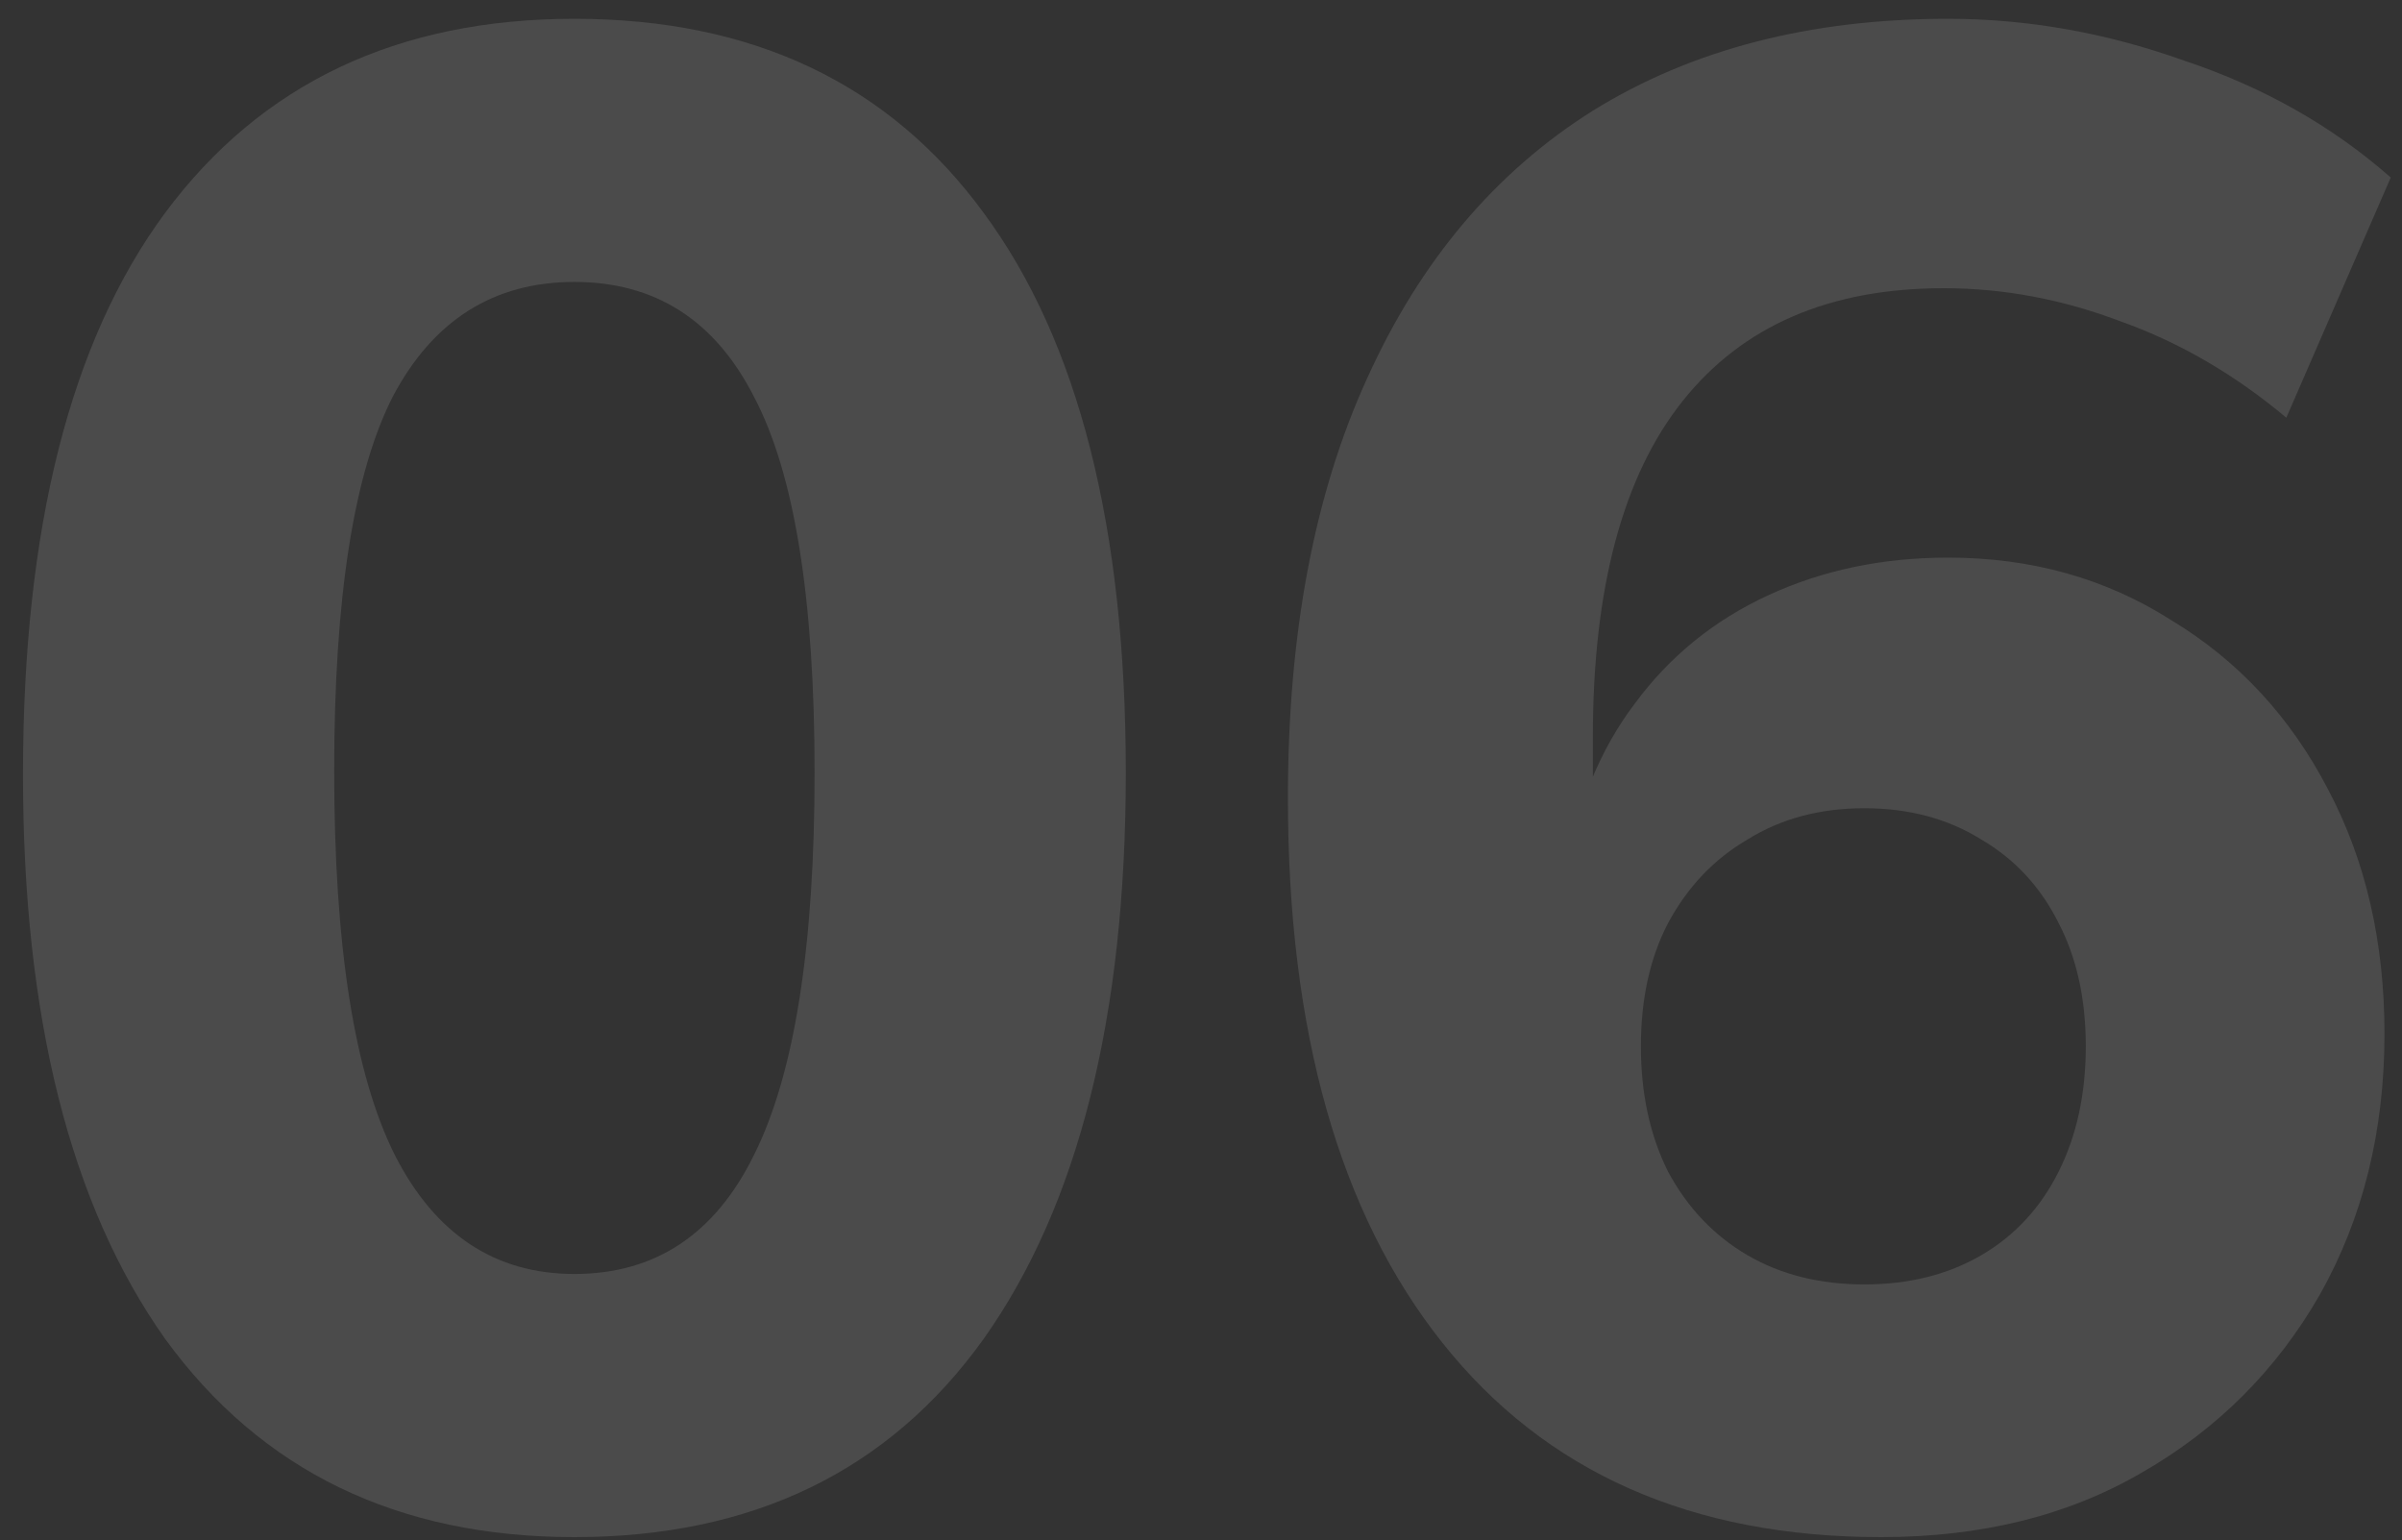
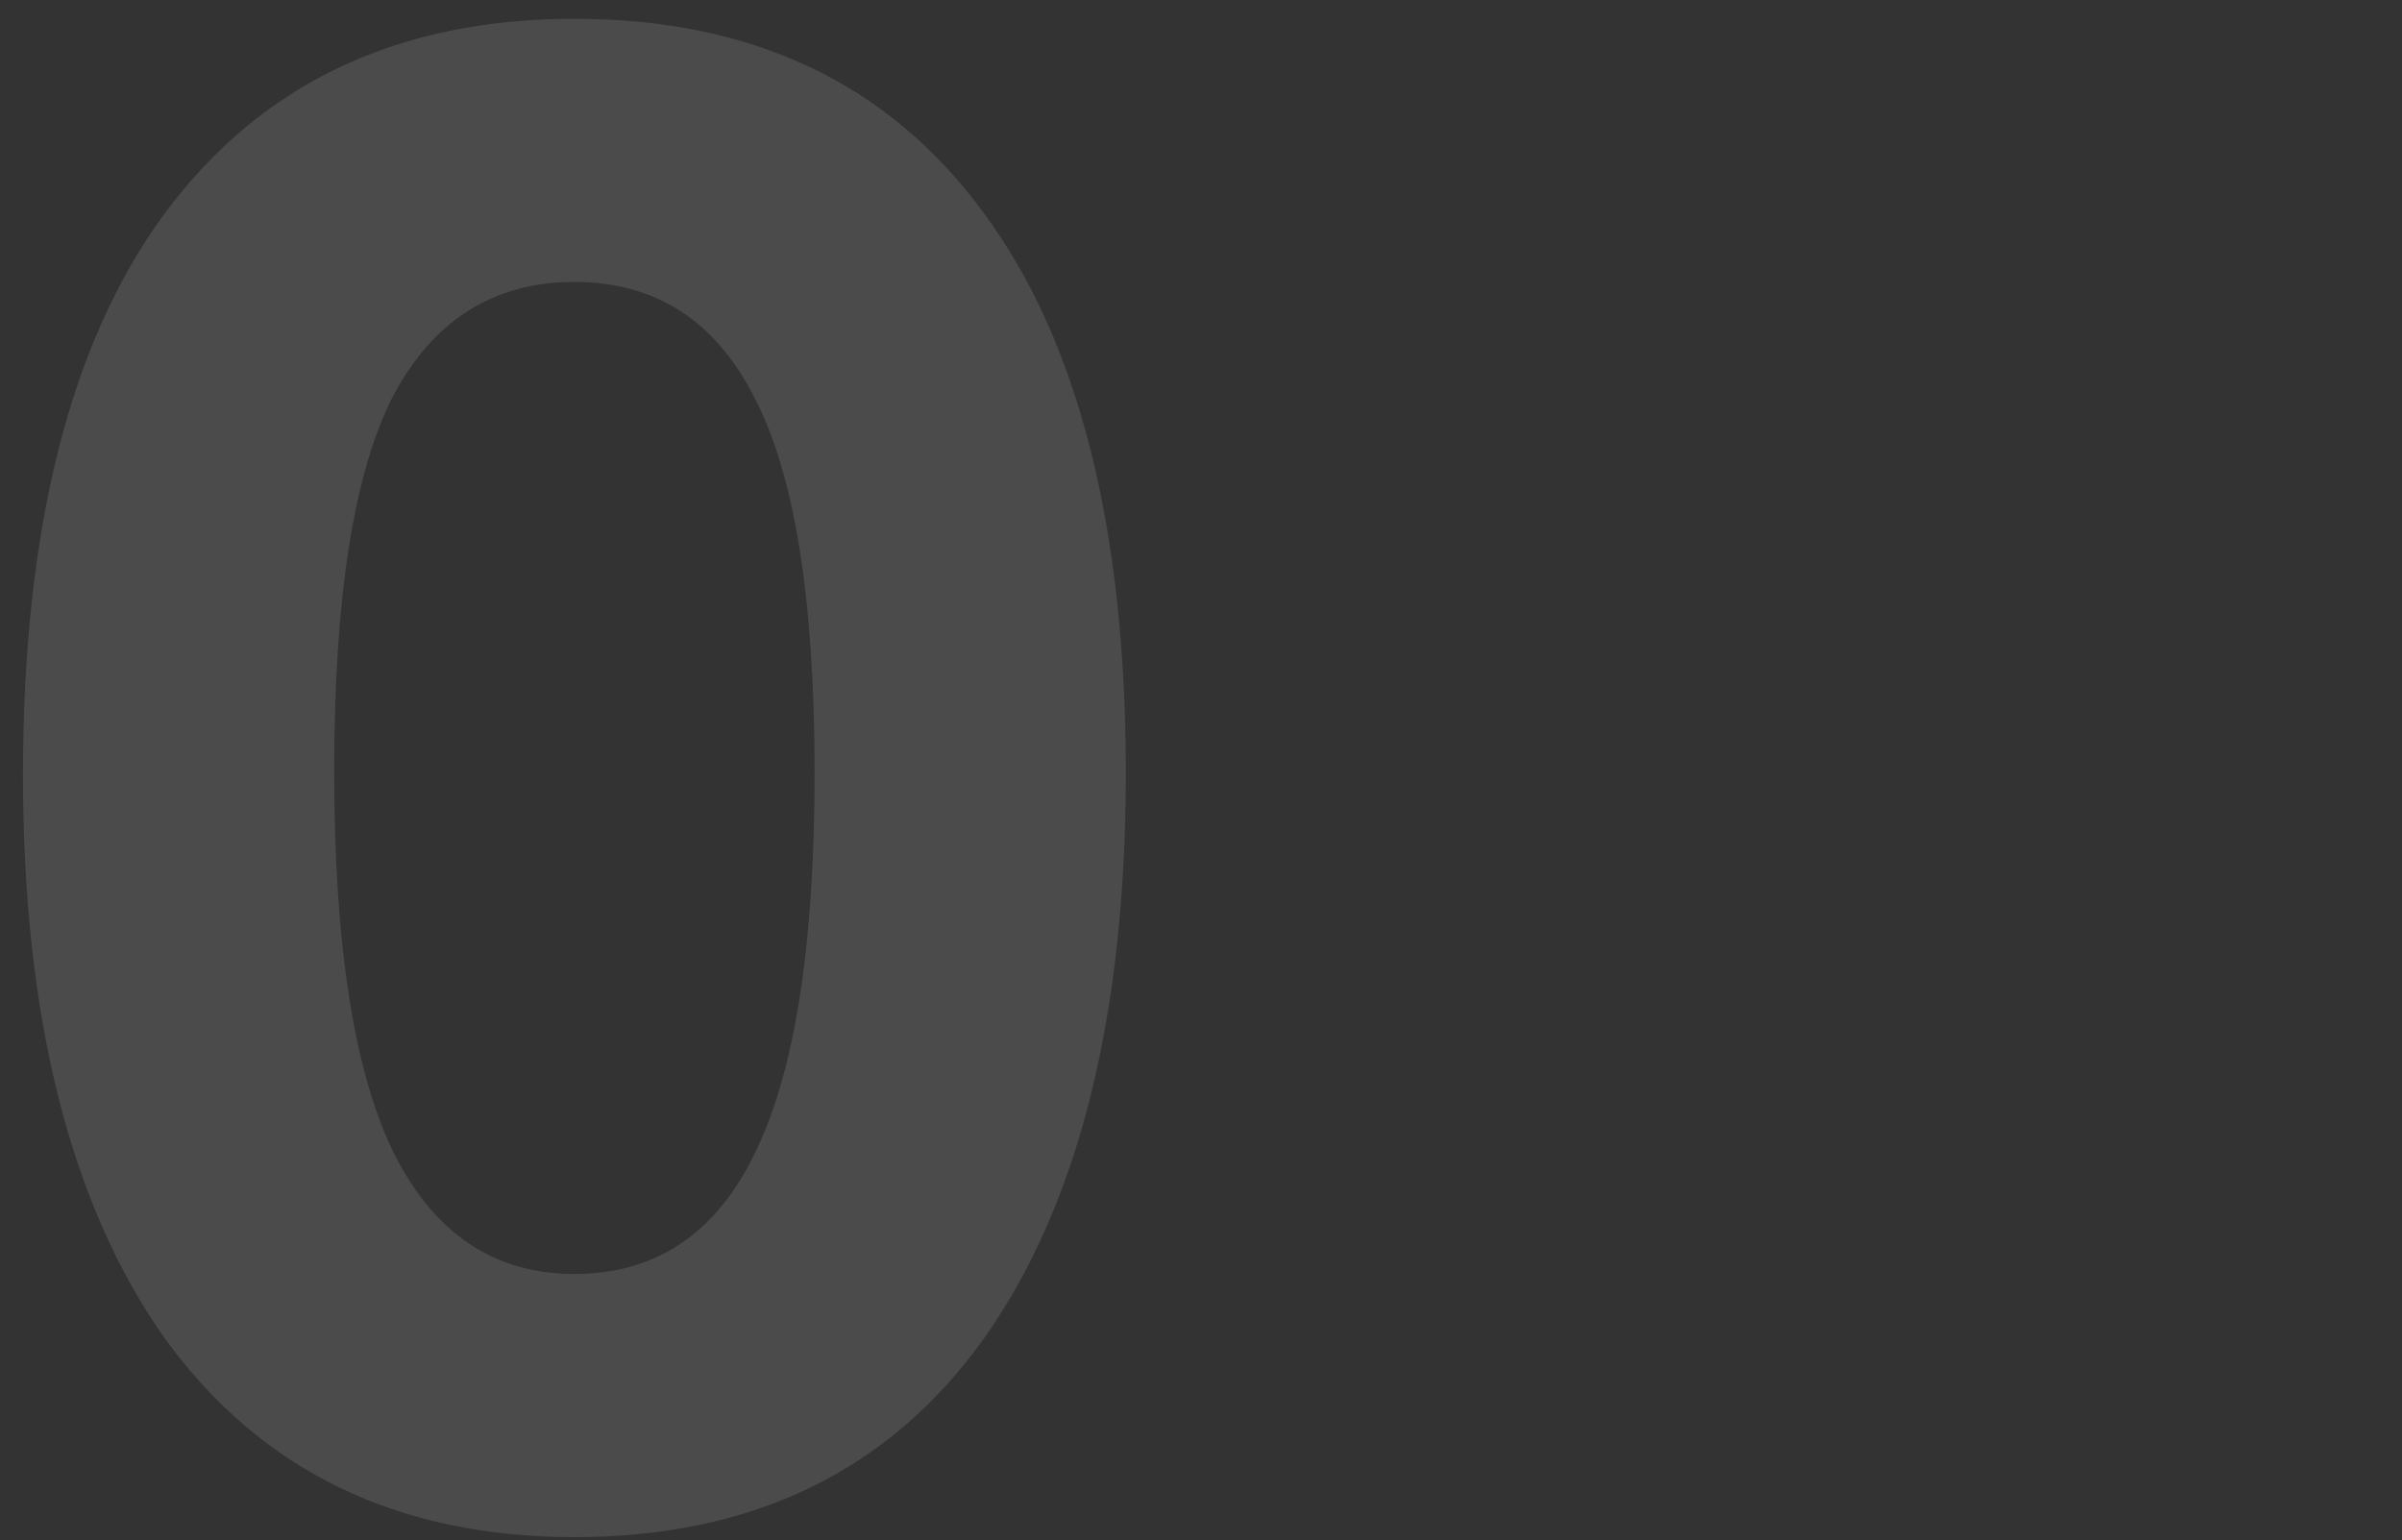
<svg xmlns="http://www.w3.org/2000/svg" width="92" height="59" viewBox="0 0 92 59" fill="none">
  <rect x="0" y="0" width="92" height="59" fill="#333333" stroke="none" />
-   <path opacity="0.12" d="M72.049 58.88C64.795 58.88 59.195 56.4 55.249 51.44C51.302 46.48 49.329 39.52 49.329 30.56C49.329 24.267 50.342 18.907 52.369 14.48C54.395 10 57.275 6.587 61.009 4.24C64.795 1.893 69.329 0.72 74.609 0.72C77.649 0.72 80.662 1.253 83.649 2.32C86.689 3.333 89.329 4.827 91.569 6.8L87.569 16C85.595 14.347 83.489 13.12 81.249 12.32C79.009 11.467 76.742 11.04 74.449 11.04C70.075 11.04 66.742 12.48 64.449 15.36C62.155 18.24 61.009 22.533 61.009 28.24V33.44H59.969C60.395 30.88 61.275 28.72 62.609 26.96C63.942 25.147 65.649 23.76 67.729 22.8C69.809 21.84 72.102 21.36 74.609 21.36C77.809 21.36 80.662 22.16 83.169 23.76C85.729 25.307 87.729 27.467 89.169 30.24C90.609 32.96 91.329 36.08 91.329 39.6C91.329 43.333 90.502 46.667 88.849 49.6C87.195 52.48 84.929 54.747 82.049 56.4C79.222 58.053 75.889 58.88 72.049 58.88ZM71.409 49.2C73.115 49.2 74.609 48.827 75.889 48.08C77.169 47.333 78.155 46.267 78.849 44.88C79.542 43.493 79.889 41.893 79.889 40.08C79.889 38.267 79.542 36.693 78.849 35.36C78.155 33.973 77.169 32.907 75.889 32.16C74.609 31.36 73.115 30.96 71.409 30.96C69.702 30.96 68.209 31.36 66.929 32.16C65.649 32.907 64.635 33.973 63.889 35.36C63.195 36.693 62.849 38.267 62.849 40.08C62.849 41.893 63.195 43.493 63.889 44.88C64.635 46.267 65.649 47.333 66.929 48.08C68.209 48.827 69.702 49.2 71.409 49.2Z" fill="white" />
  <path opacity="0.12" d="M22 58.88C15.227 58.88 10 56.347 6.32 51.28C2.693 46.16 0.88 38.96 0.88 29.68C0.88 20.24 2.693 13.067 6.32 8.16C10 3.2 15.227 0.72 22 0.72C28.827 0.72 34.053 3.2 37.68 8.16C41.307 13.067 43.12 20.213 43.12 29.6C43.12 38.933 41.307 46.16 37.68 51.28C34.053 56.347 28.827 58.88 22 58.88ZM22 48.8C25.093 48.8 27.387 47.28 28.88 44.24C30.427 41.147 31.2 36.267 31.2 29.6C31.2 22.933 30.427 18.133 28.88 15.2C27.387 12.267 25.093 10.8 22 10.8C18.907 10.8 16.587 12.267 15.04 15.2C13.547 18.133 12.8 22.907 12.8 29.52C12.8 36.24 13.573 41.147 15.12 44.24C16.667 47.28 18.96 48.8 22 48.8Z" fill="white" />
</svg>